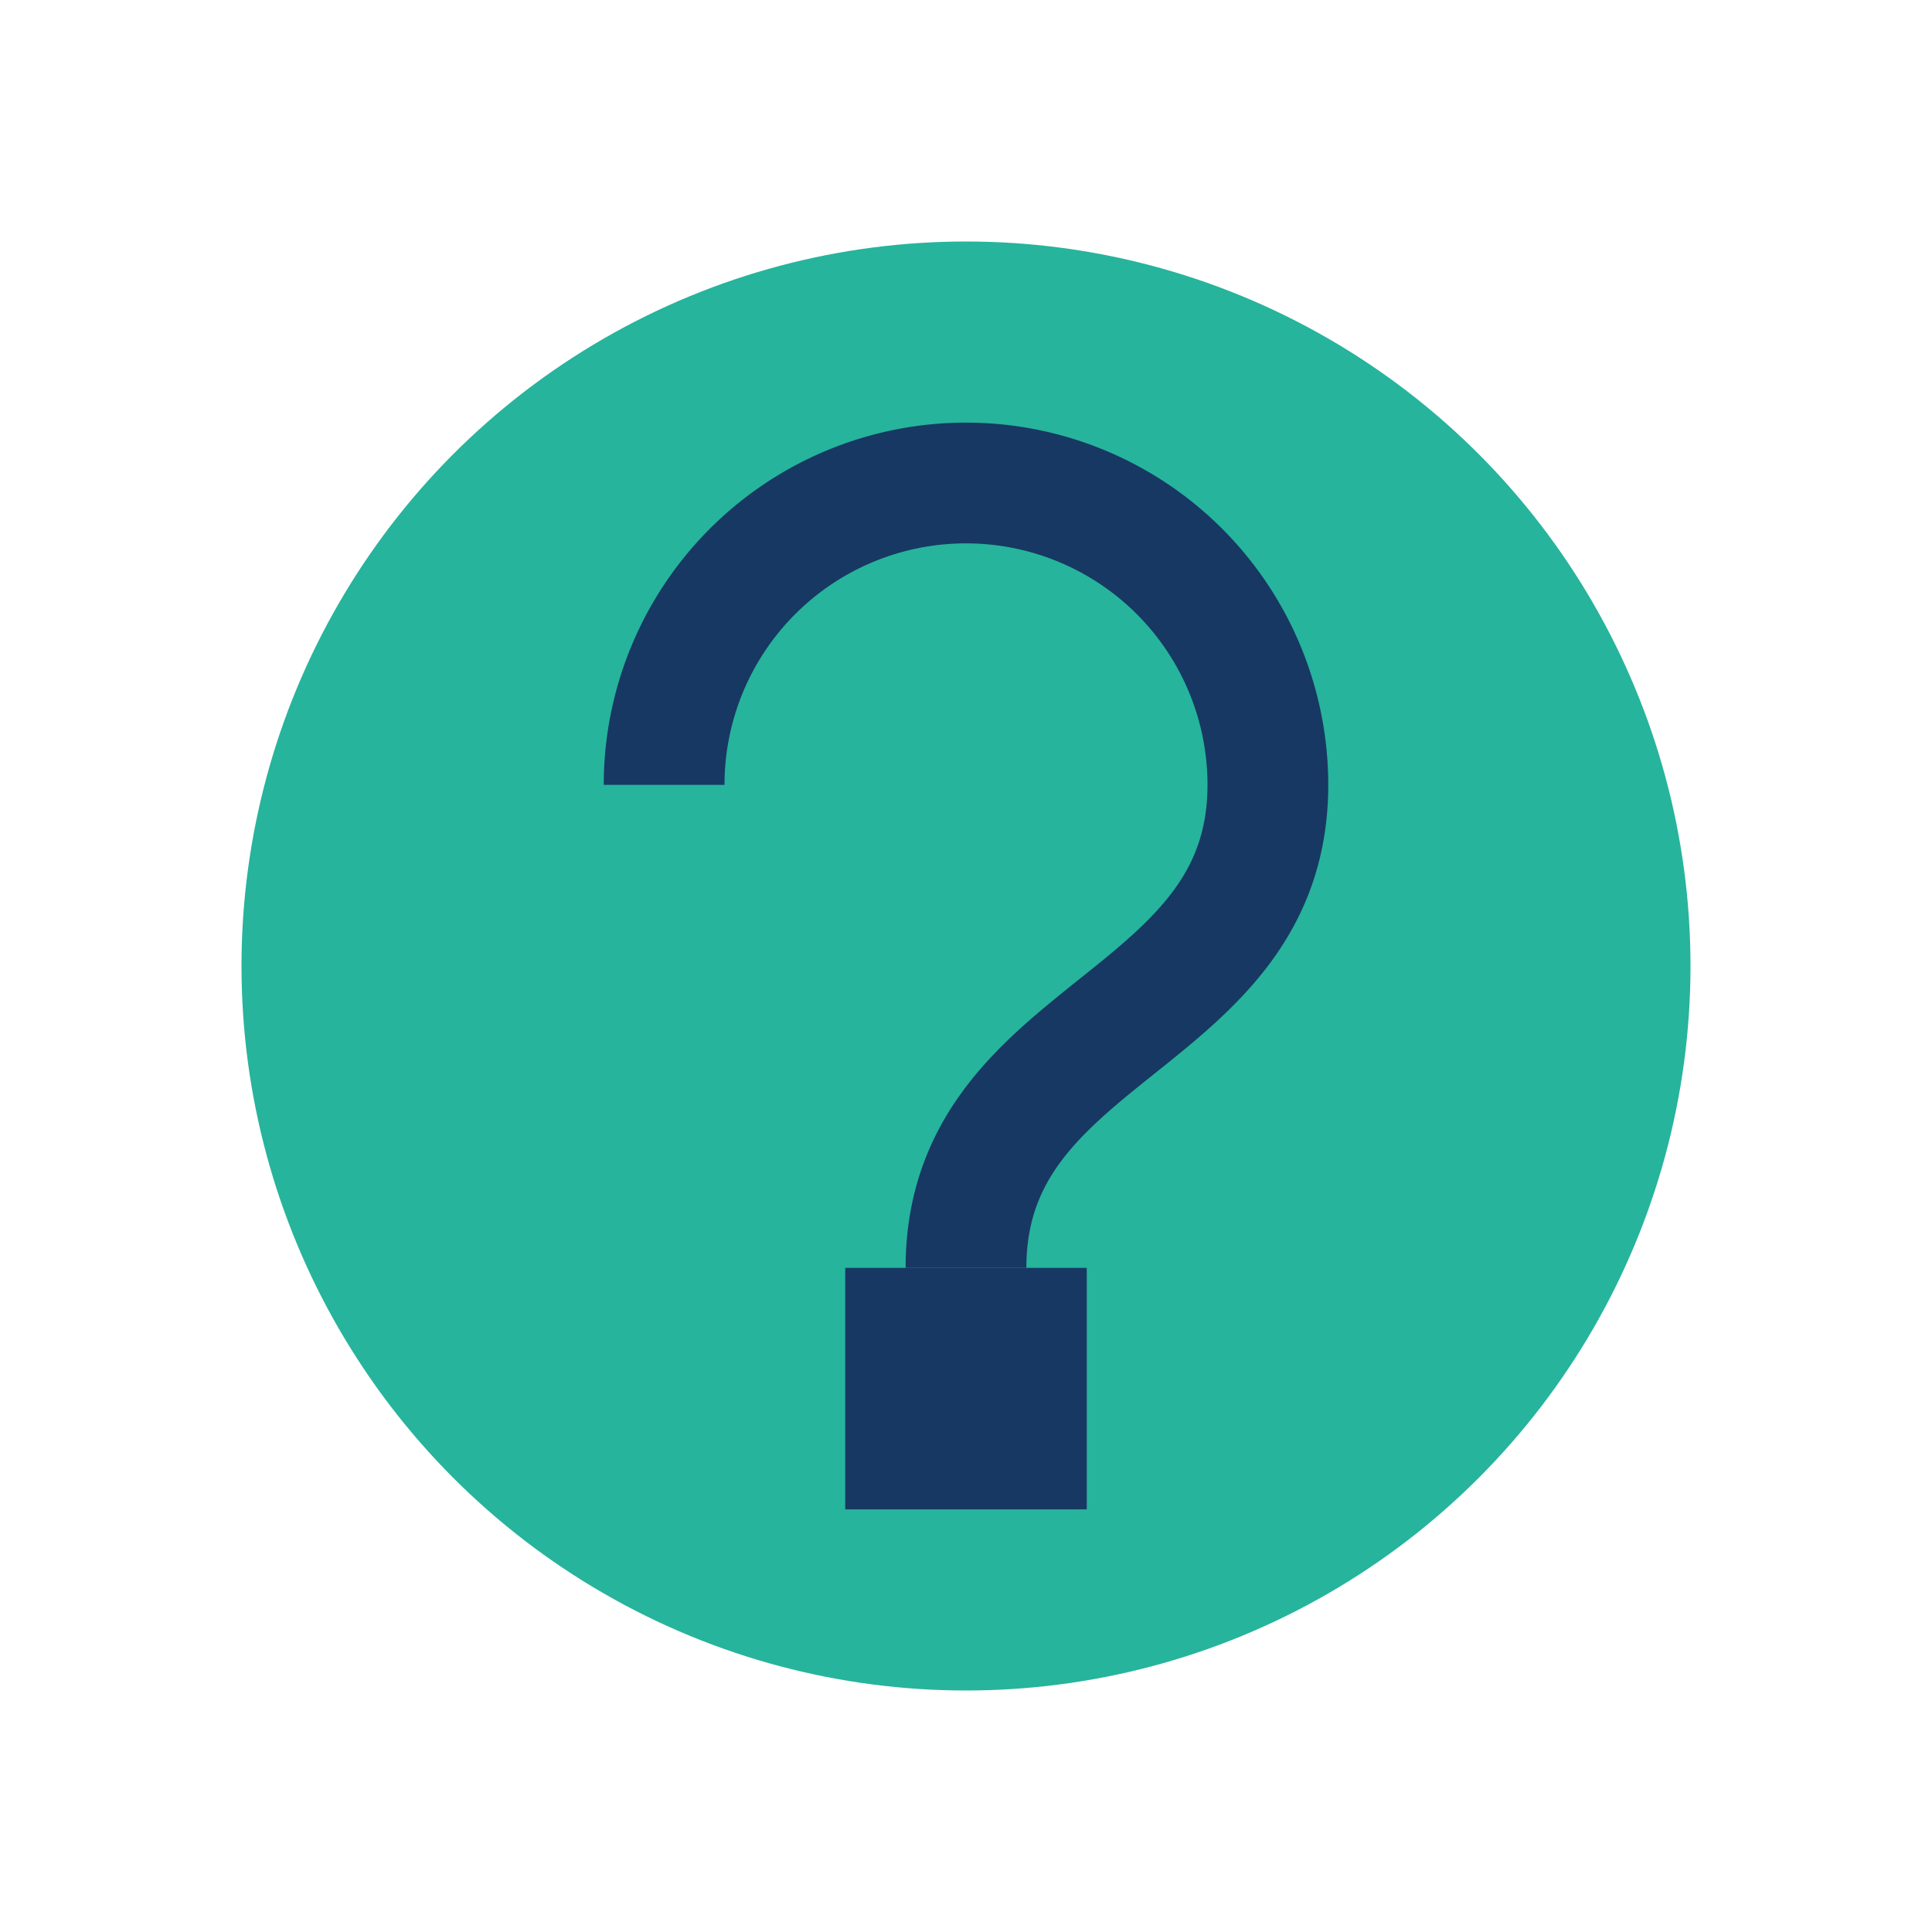
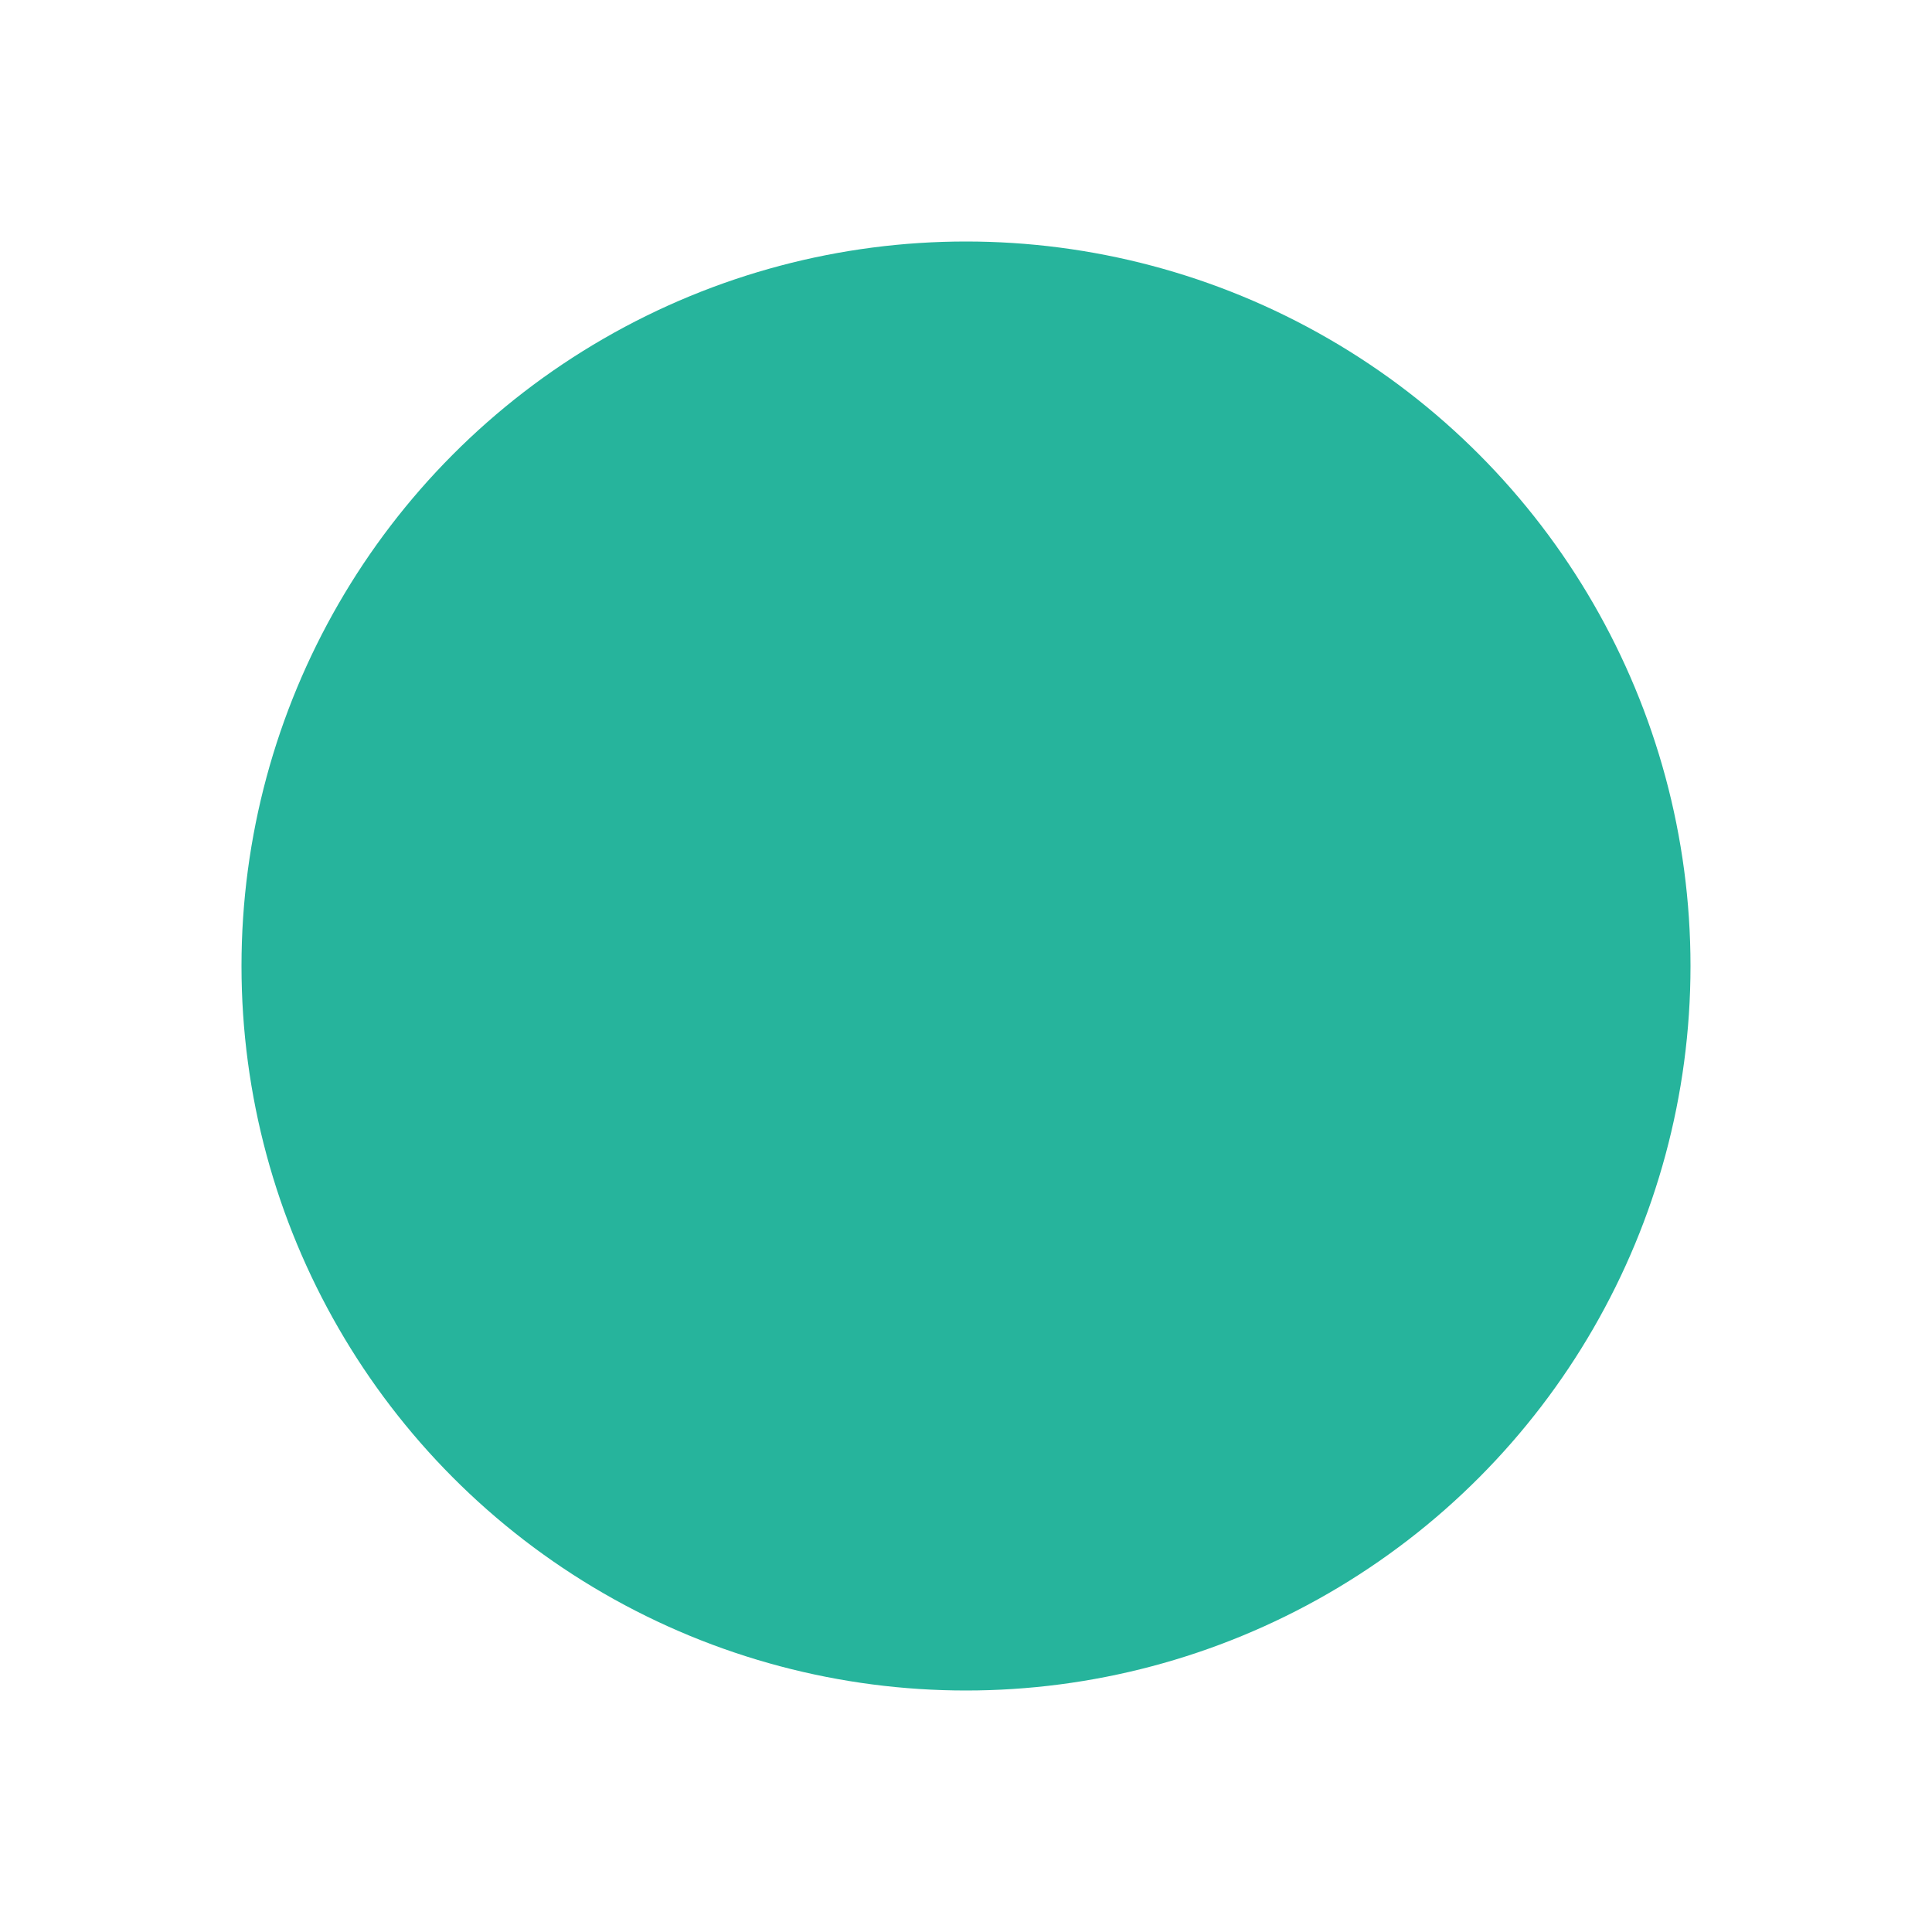
<svg xmlns="http://www.w3.org/2000/svg" width="32" height="32" viewBox="0 0 32 32">
  <circle cx="16" cy="16" r="12" fill="#26B49C" />
-   <path d="M14 25h4v-4h-4z" fill="#173863" />
-   <path d="M11 13a5 5 0 0 1 10 0c0 4-5 4-5 8" fill="none" stroke="#173863" stroke-width="2" />
</svg>